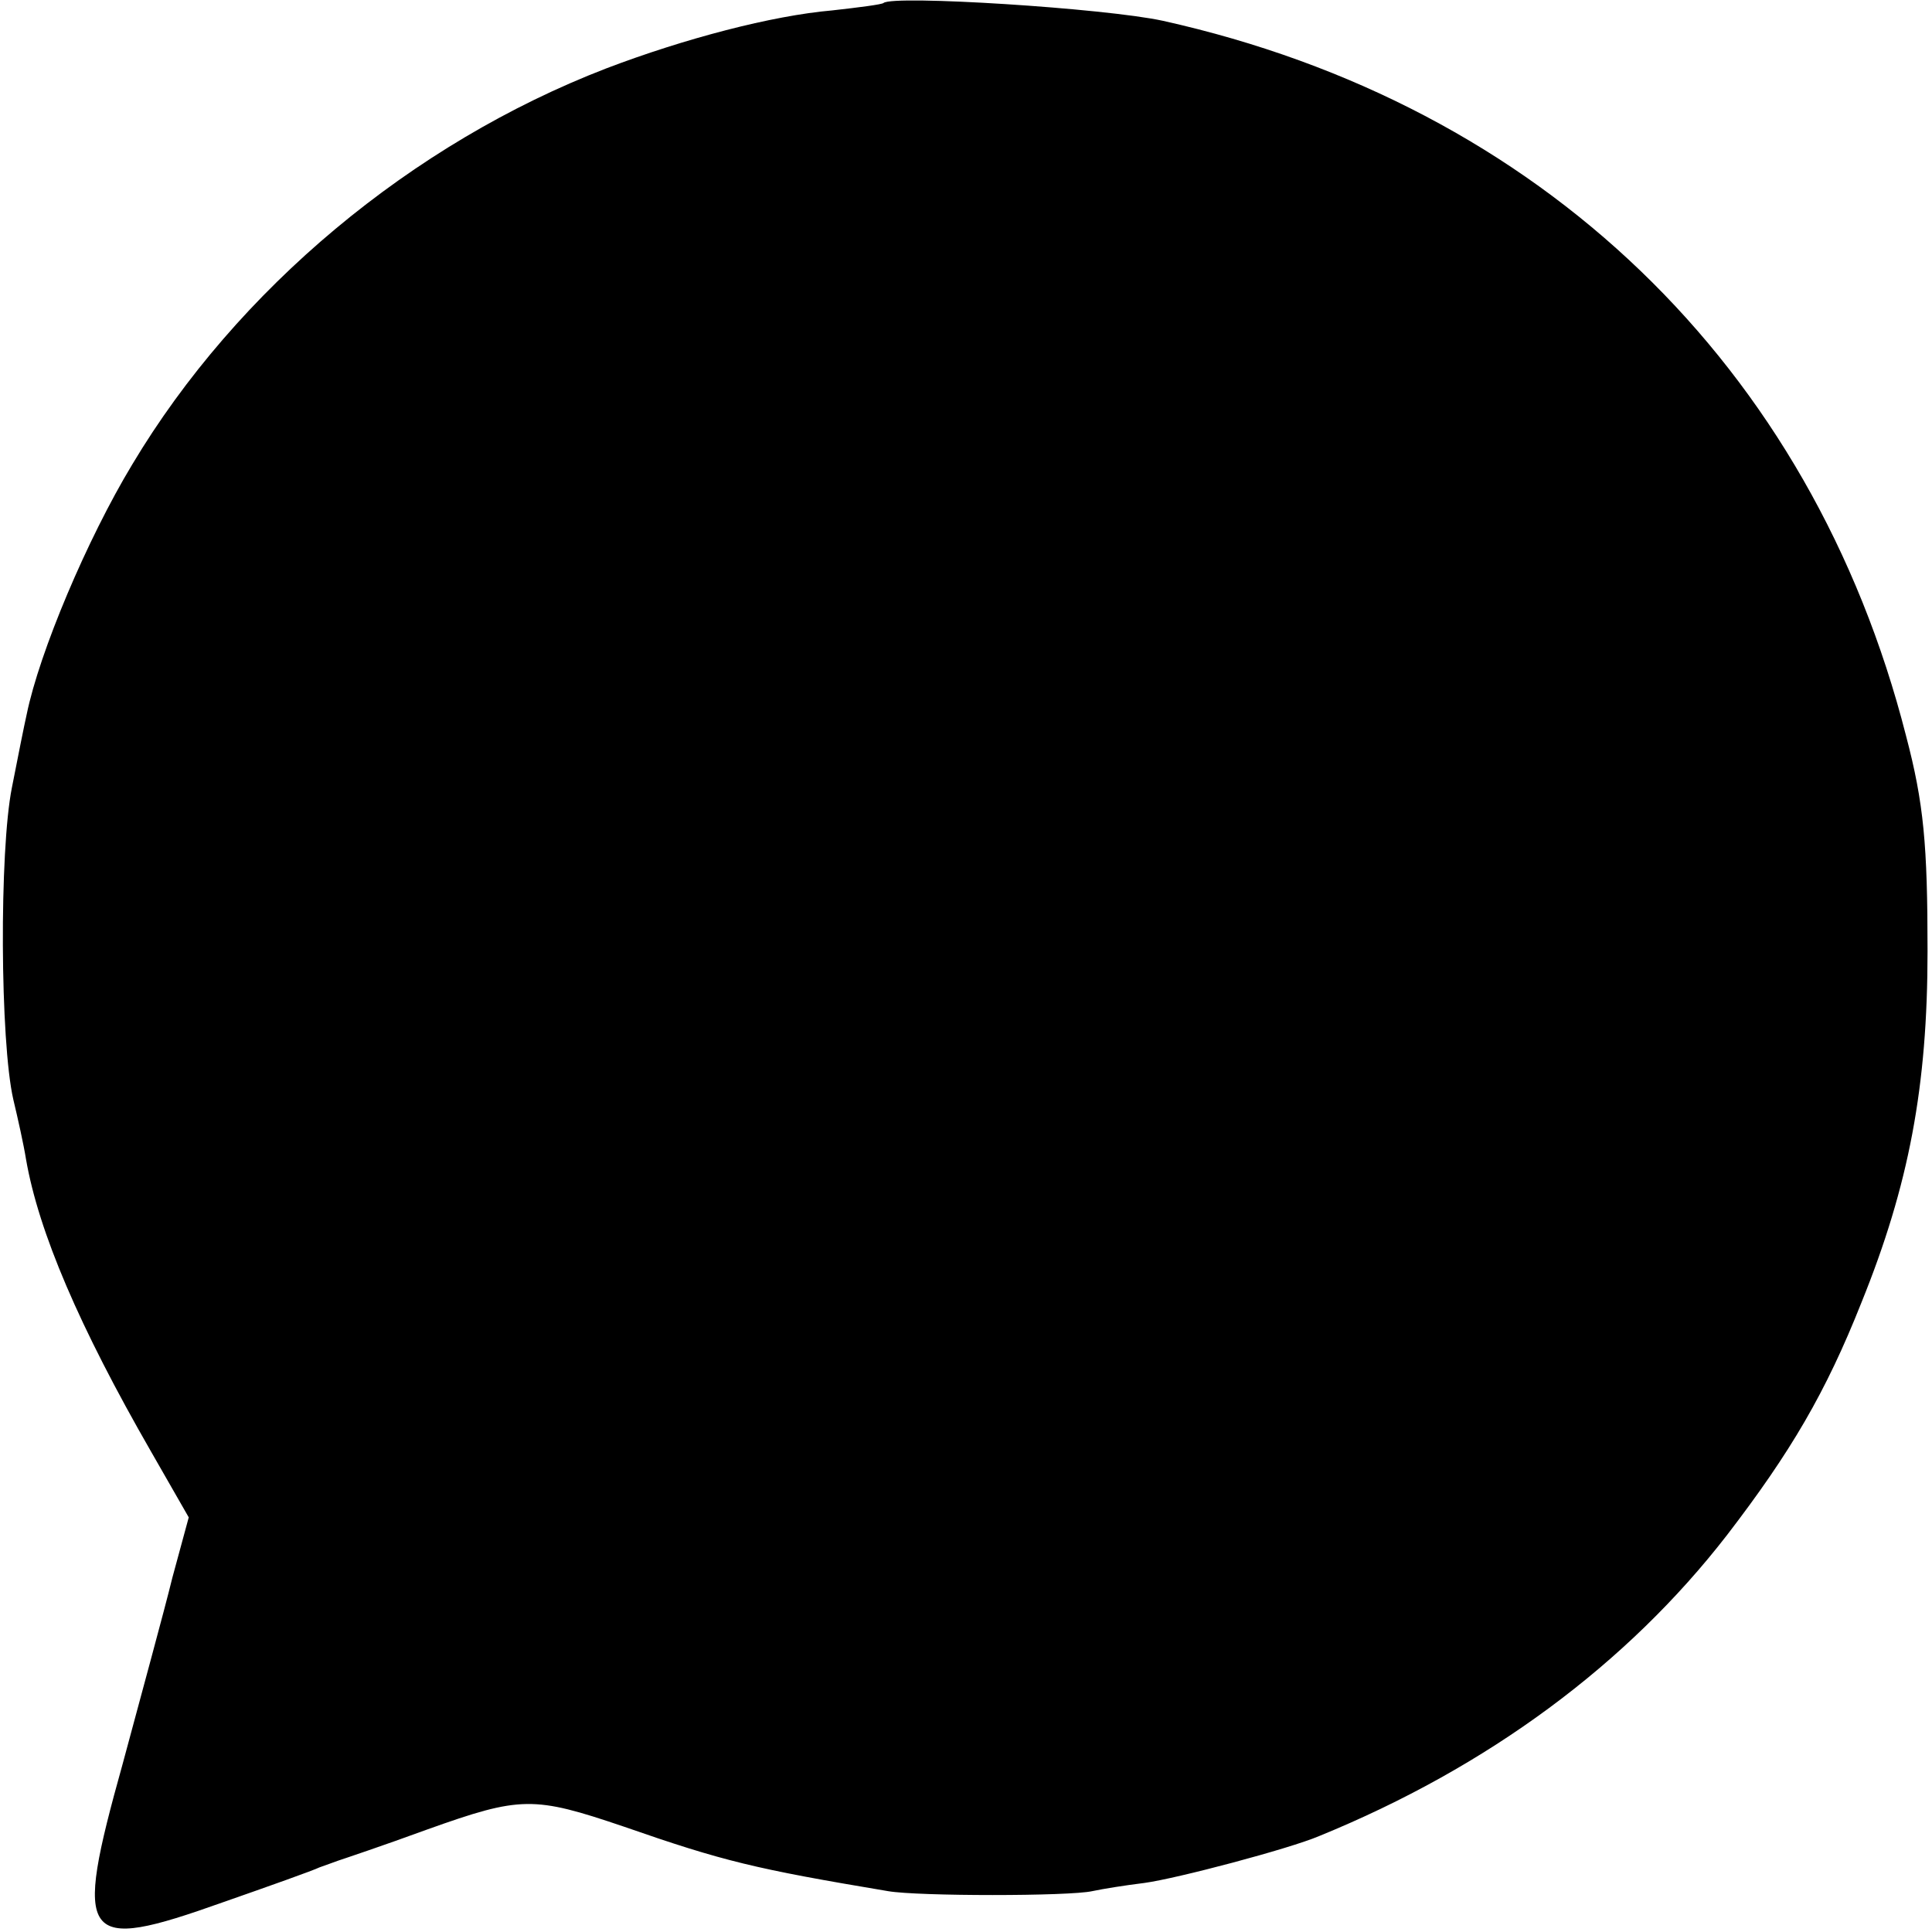
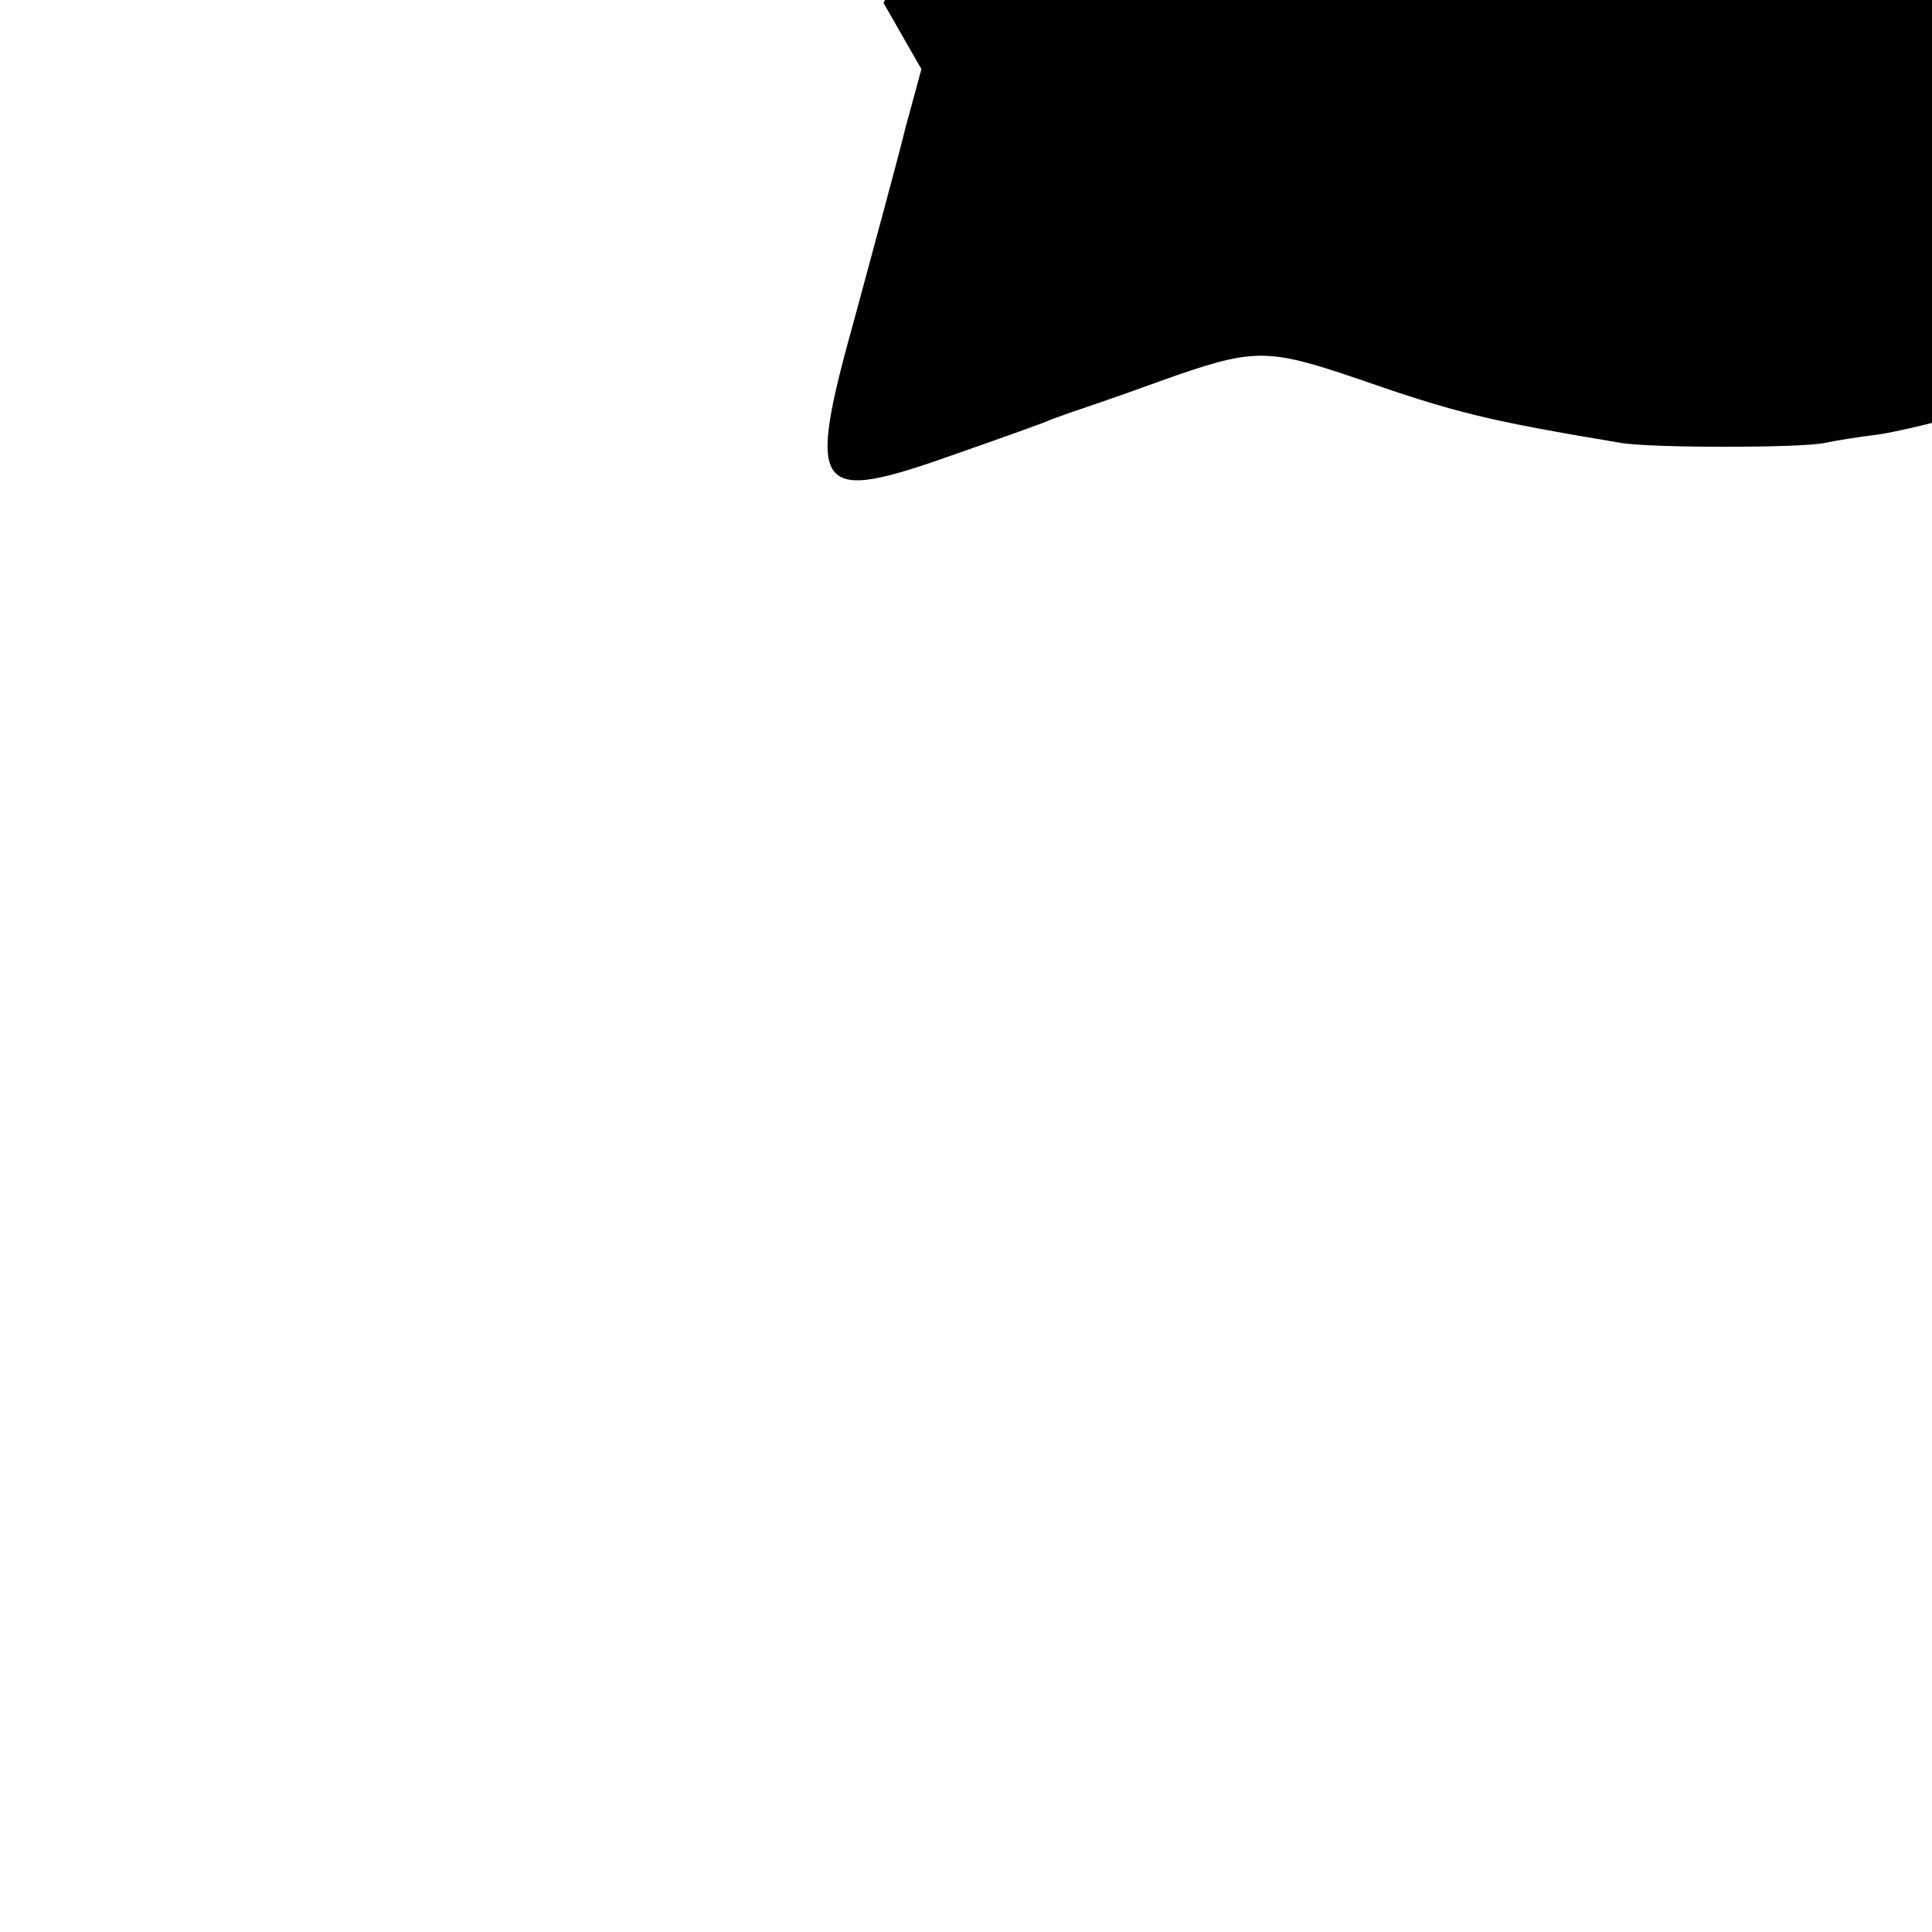
<svg xmlns="http://www.w3.org/2000/svg" version="1.0" width="260pt" height="260pt" viewBox="0 0 260 260" preserveAspectRatio="xMidYMid meet">
  <g transform="translate(0,260) scale(0.1,-0.1)" fill="#000000" stroke="none">
-     <path d="M1189 2596 c-2 -2 -33 -6 -69 -10 -81 -7 -199 -38 -304 -78 -262 -101 -497 -297 -638 -533 -61 -101 -125 -253 -142 -336 -3 -13 -12 -58 -20 -99 -17 -85 -16 -342 2 -420 6 -25 14 -61 17 -80 17 -98 72 -226 168 -393 l51 -89 -22 -81 c-11 -45 -42 -158 -67 -251 -67 -240 -56 -254 135 -186 63 22 122 43 130 47 8 3 20 7 25 9 6 2 60 20 120 42 126 45 143 45 264 4 135 -47 177 -57 356 -87 40 -7 244 -7 275 0 14 3 45 8 70 11 44 6 195 46 235 63 228 93 415 232 549 405 86 112 133 192 181 313 64 158 89 291 89 473 0 143 -5 199 -29 290 -127 498 -492 849 -1000 962 -78 17 -363 35 -376 24z" />
+     <path d="M1189 2596 l51 -89 -22 -81 c-11 -45 -42 -158 -67 -251 -67 -240 -56 -254 135 -186 63 22 122 43 130 47 8 3 20 7 25 9 6 2 60 20 120 42 126 45 143 45 264 4 135 -47 177 -57 356 -87 40 -7 244 -7 275 0 14 3 45 8 70 11 44 6 195 46 235 63 228 93 415 232 549 405 86 112 133 192 181 313 64 158 89 291 89 473 0 143 -5 199 -29 290 -127 498 -492 849 -1000 962 -78 17 -363 35 -376 24z" />
  </g>
</svg>